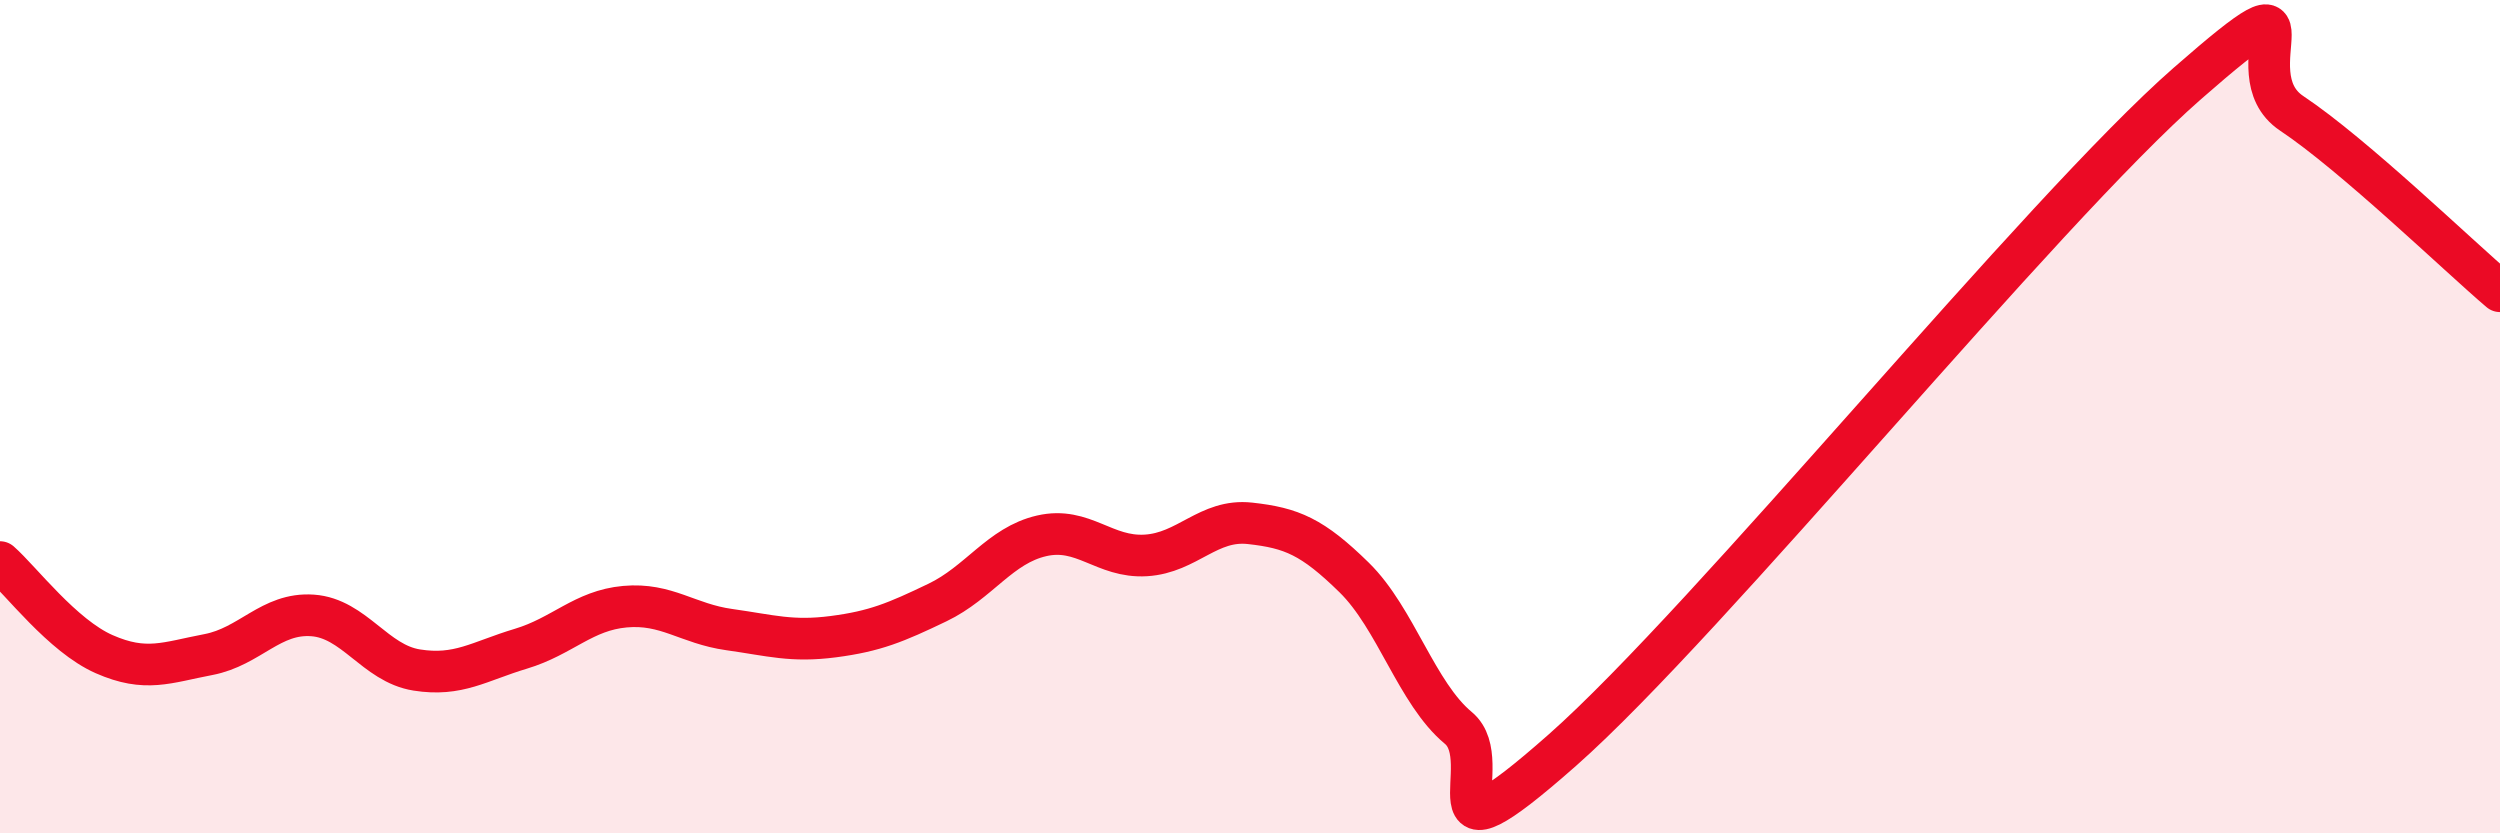
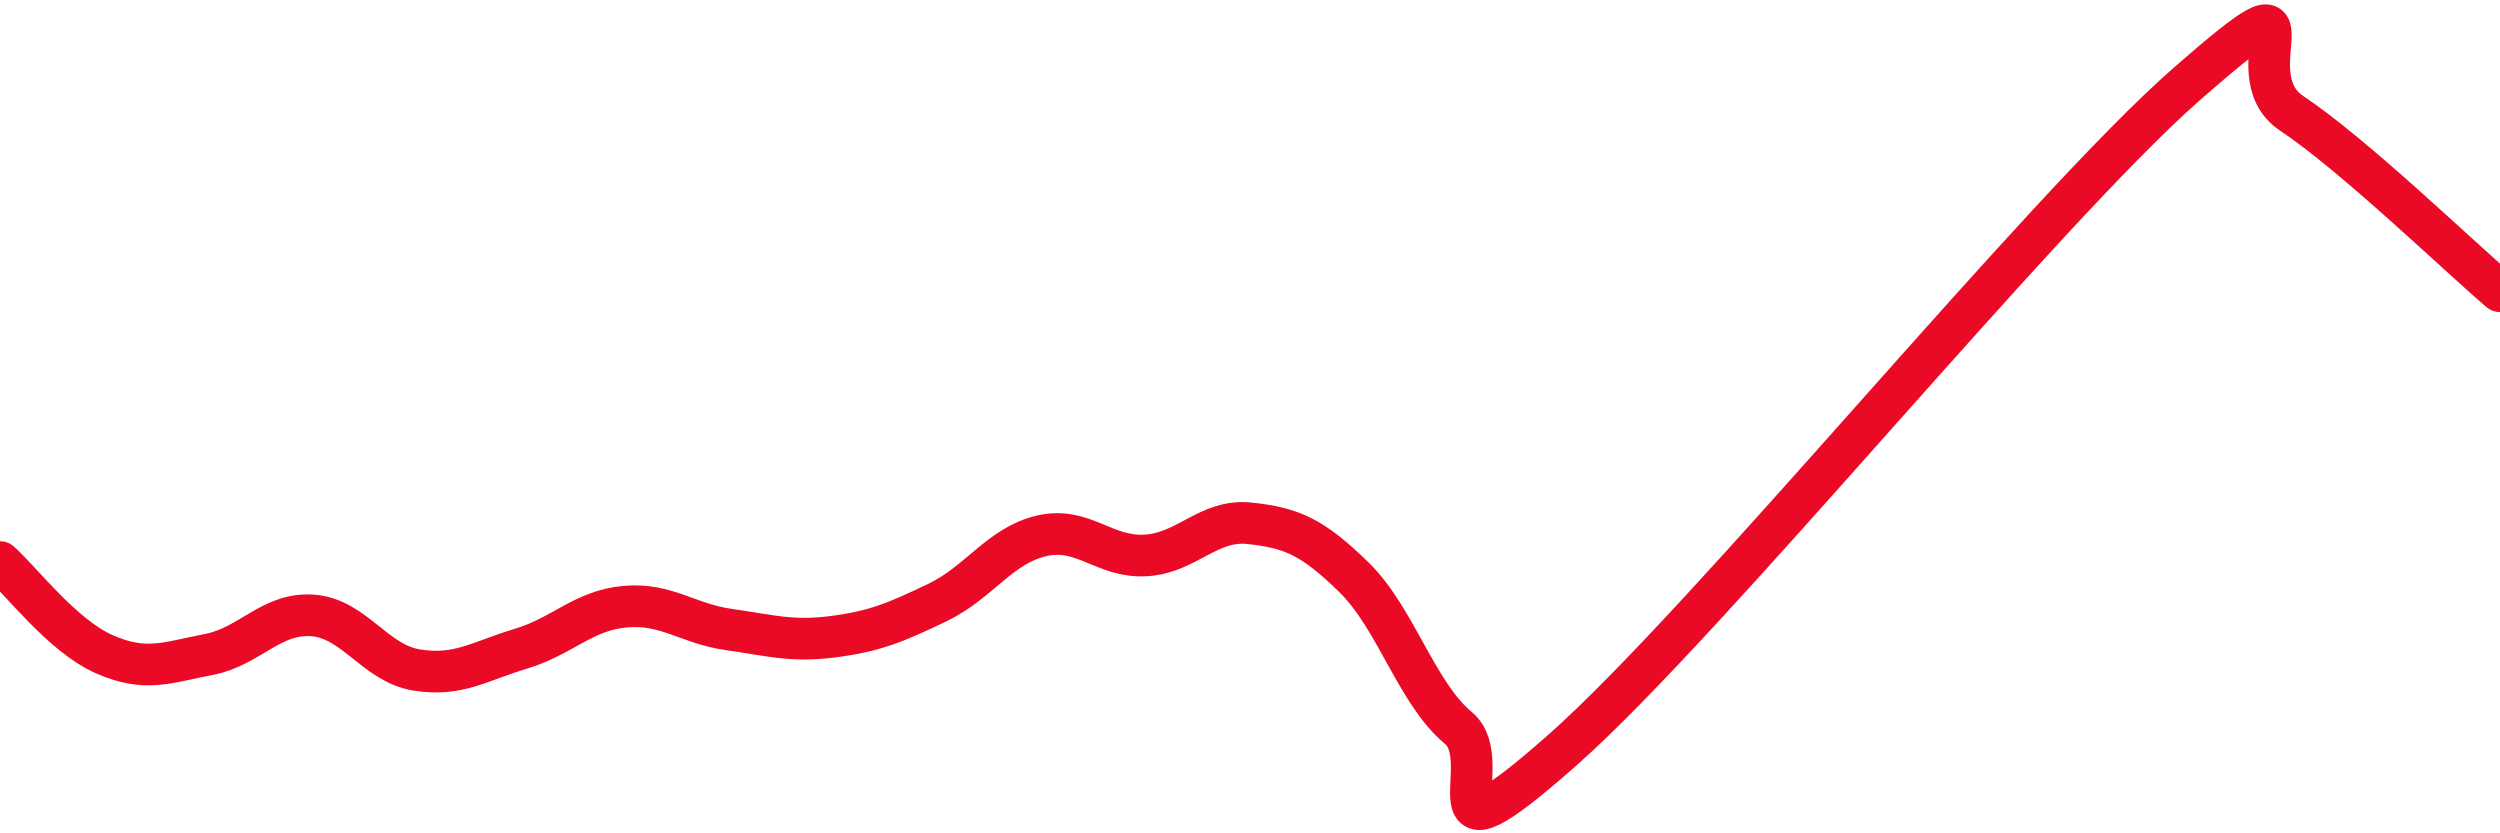
<svg xmlns="http://www.w3.org/2000/svg" width="60" height="20" viewBox="0 0 60 20">
-   <path d="M 0,13.49 C 0.5,13.93 1.5,15.26 2.5,15.7 C 3.5,16.14 4,15.9 5,15.71 C 6,15.52 6.5,14.7 7.5,14.77 C 8.5,14.84 9,15.92 10,16.08 C 11,16.24 11.5,15.87 12.5,15.57 C 13.5,15.27 14,14.65 15,14.56 C 16,14.47 16.5,14.97 17.5,15.11 C 18.5,15.25 19,15.41 20,15.28 C 21,15.15 21.5,14.94 22.5,14.46 C 23.5,13.98 24,13.09 25,12.86 C 26,12.63 26.5,13.39 27.5,13.33 C 28.5,13.27 29,12.45 30,12.56 C 31,12.67 31.5,12.88 32.5,13.86 C 33.5,14.84 34,16.64 35,17.47 C 36,18.3 34,21.09 37.5,18 C 41,14.91 49,5.06 52.5,2 C 56,-1.06 53.5,1.72 55,2.72 C 56.5,3.72 59,6.14 60,6.99L60 20L0 20Z" fill="#EB0A25" opacity="0.1" stroke-linecap="round" stroke-linejoin="round" />
  <path d="M 0,13.49 C 0.5,13.93 1.5,15.26 2.5,15.7 C 3.5,16.14 4,15.9 5,15.71 C 6,15.52 6.5,14.7 7.5,14.77 C 8.5,14.84 9,15.92 10,16.08 C 11,16.24 11.5,15.87 12.5,15.57 C 13.5,15.27 14,14.65 15,14.56 C 16,14.47 16.5,14.97 17.5,15.11 C 18.5,15.25 19,15.41 20,15.28 C 21,15.15 21.5,14.94 22.5,14.46 C 23.5,13.98 24,13.09 25,12.86 C 26,12.63 26.5,13.39 27.5,13.33 C 28.5,13.27 29,12.45 30,12.56 C 31,12.67 31.5,12.88 32.5,13.86 C 33.5,14.84 34,16.64 35,17.47 C 36,18.3 34,21.09 37.5,18 C 41,14.91 49,5.06 52.5,2 C 56,-1.06 53.5,1.72 55,2.72 C 56.5,3.72 59,6.14 60,6.99" stroke="#EB0A25" stroke-width="1" fill="none" stroke-linecap="round" stroke-linejoin="round" />
</svg>